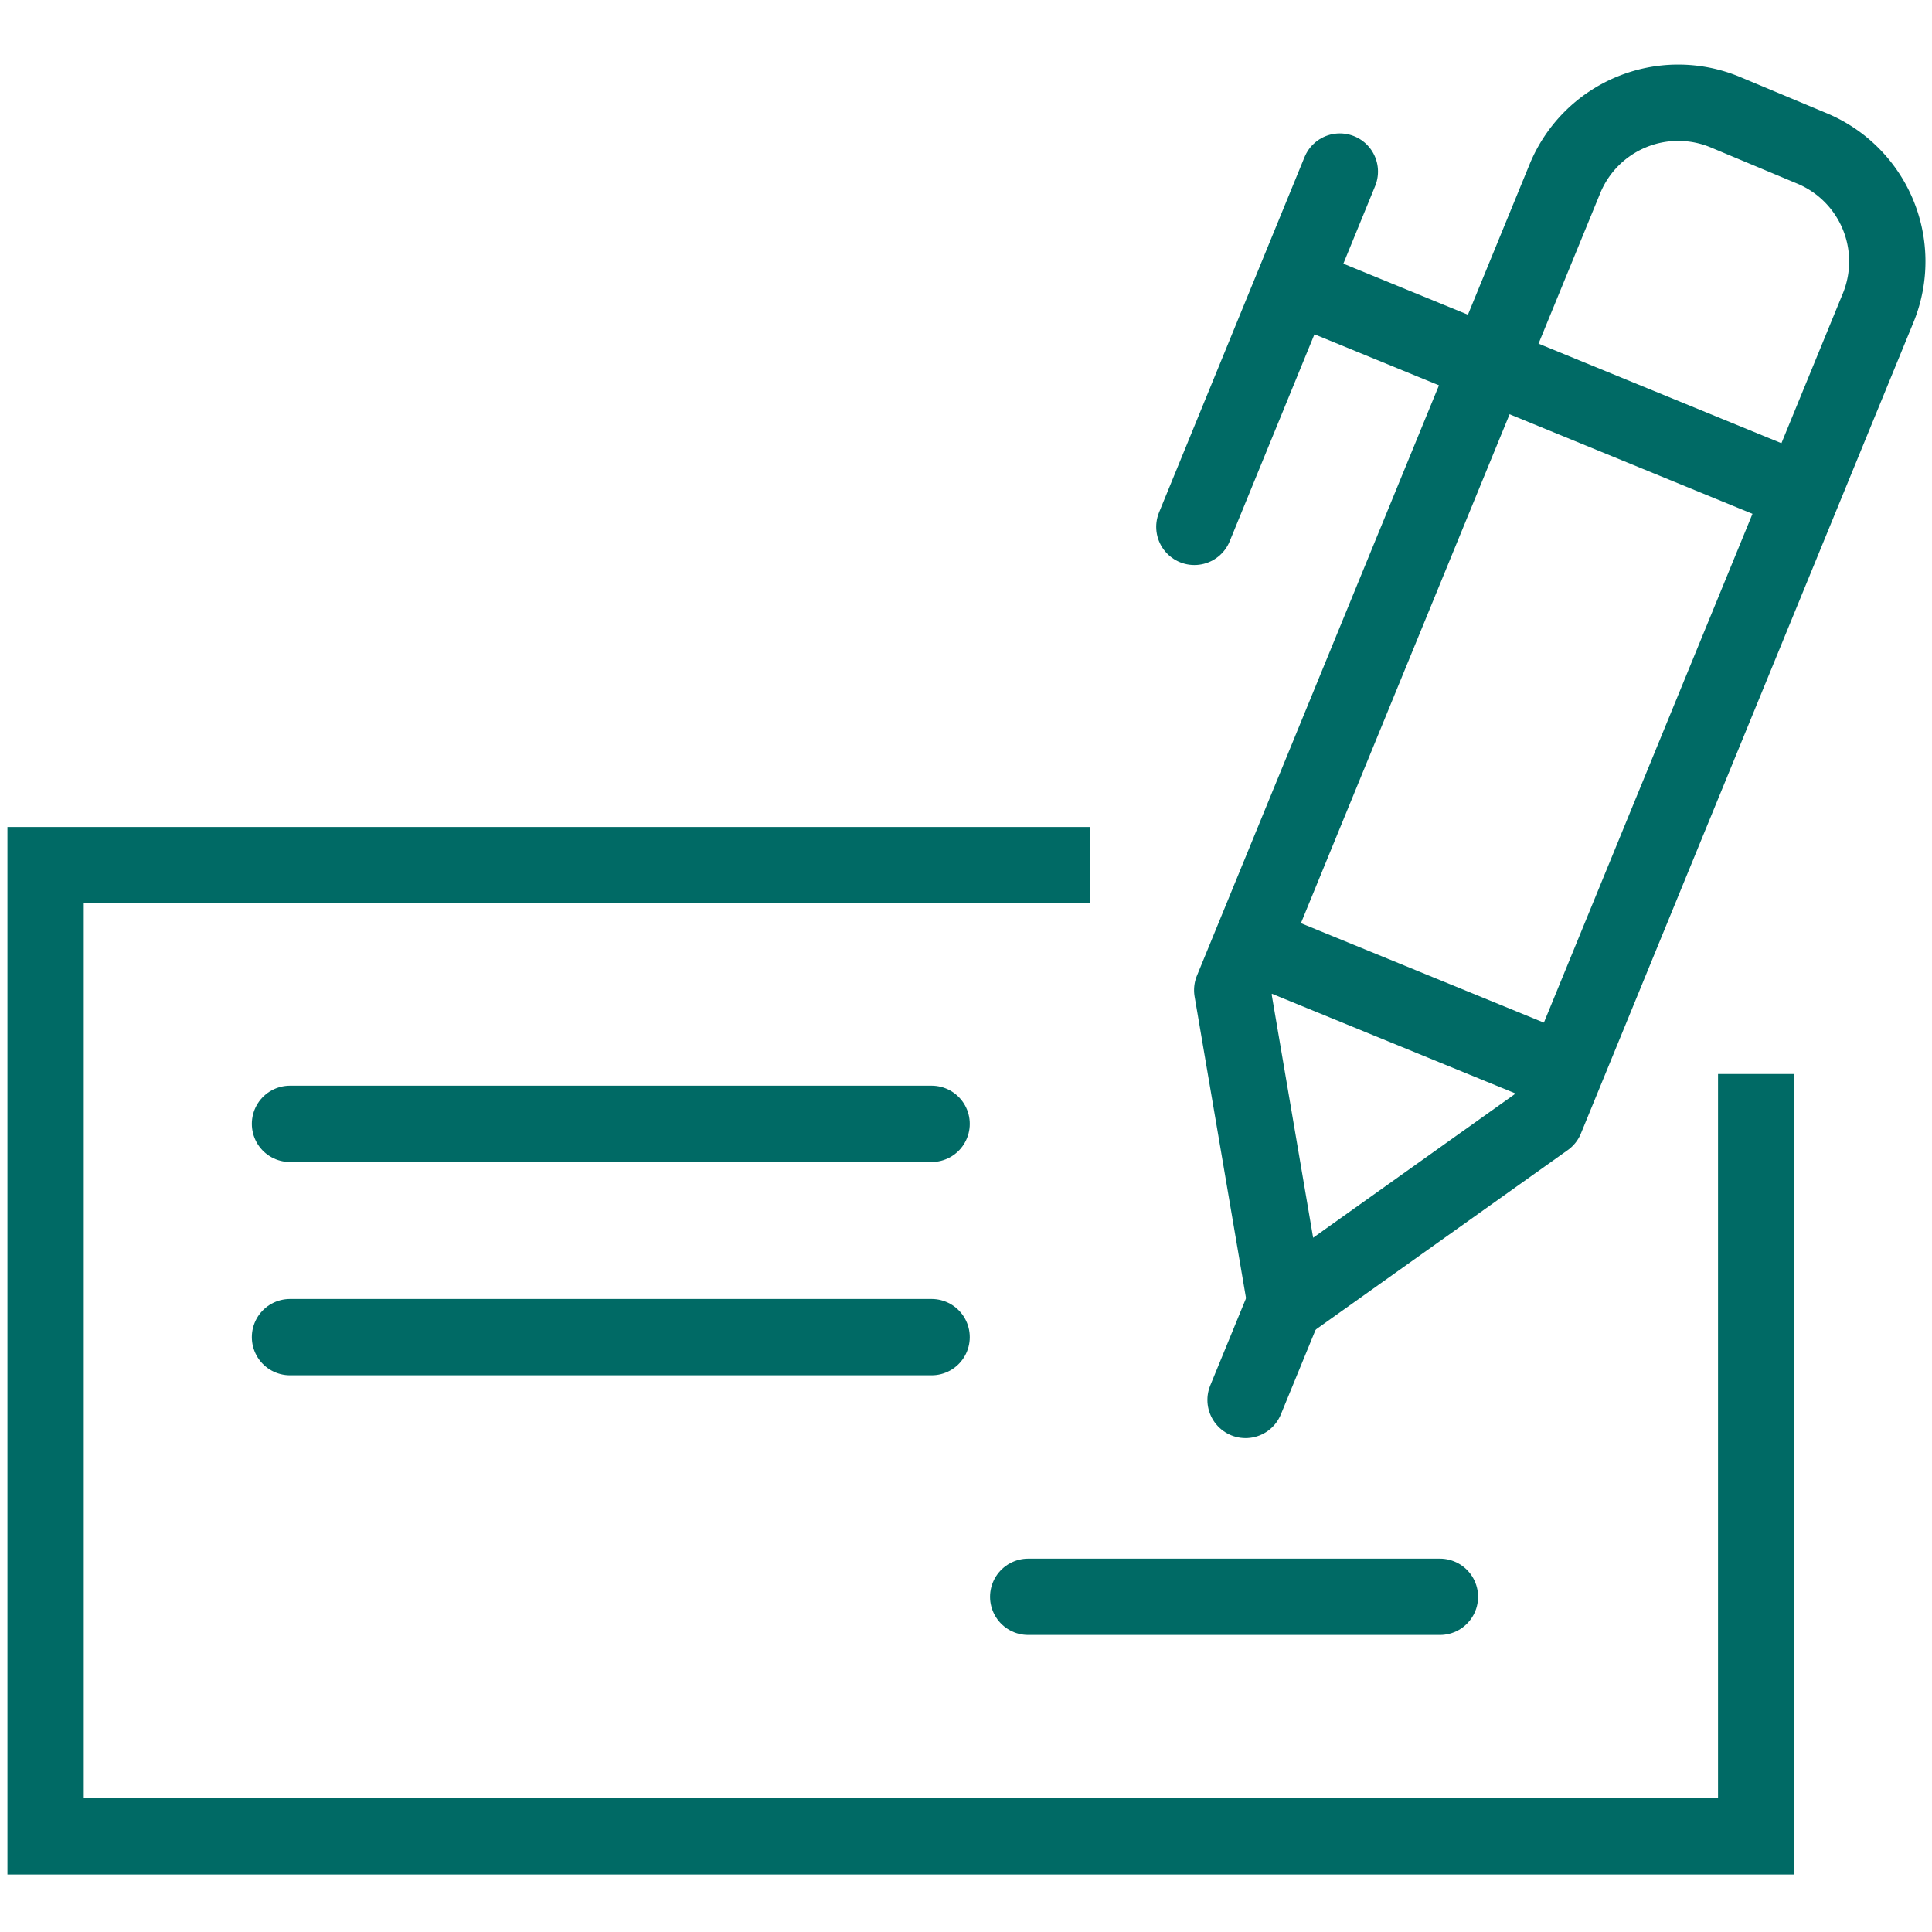
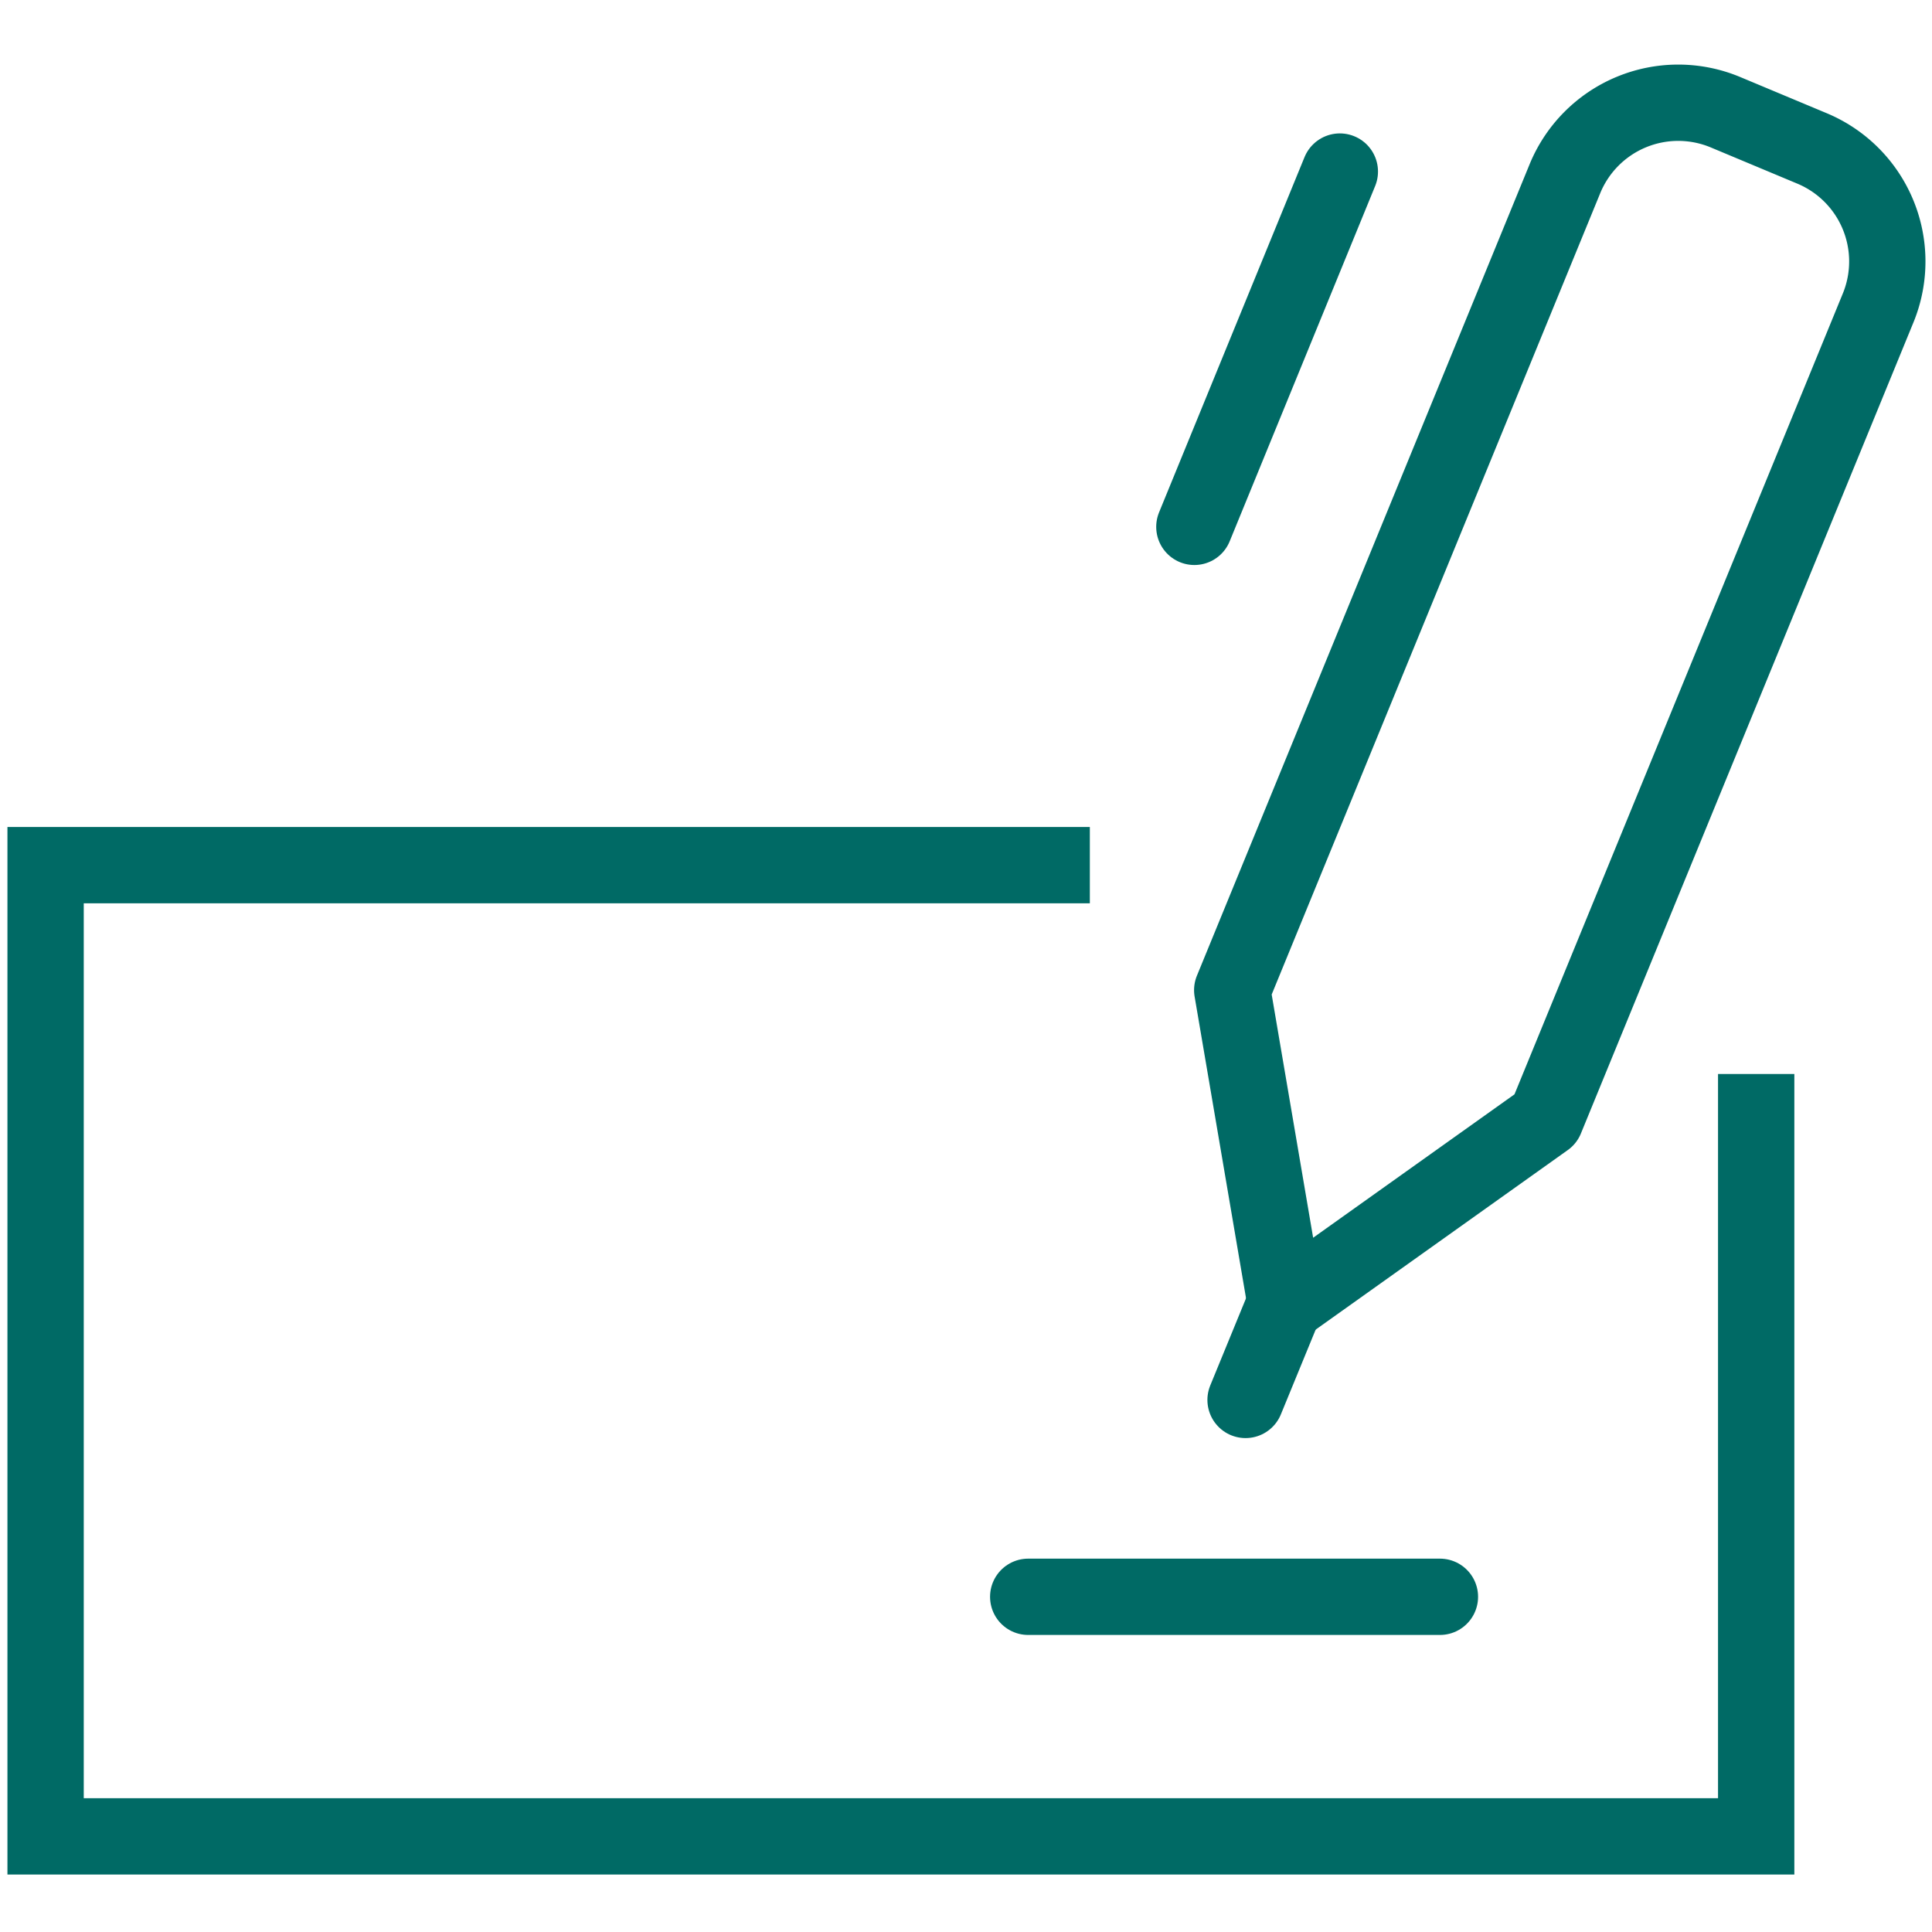
<svg xmlns="http://www.w3.org/2000/svg" viewBox="0 0 100 100">
  <g fill="none" stroke="#006a65" stroke-width="3.95">
    <path d="m90.9 55.59v39.46h-88.54v-50.27h54.05" stroke-miterlimit="10" />
    <g stroke-linecap="round">
-       <path d="m15.01 58.17h33.21" stroke-miterlimit="10" />
-       <path d="m15.01 69.21h33.21" stroke-miterlimit="10" />
      <path d="m53.22 82.65h21.31" stroke-miterlimit="10" />
      <path d="m80 57.92 17.22-42a6.34 6.34 0 0 0 -3.46-8.25l-4.47-1.87a6.34 6.34 0 0 0 -8.29 3.45l-17.22 42 2.77 16.25z" stroke-linejoin="round" />
      <path d="m66.51 67.49-2.04 4.97" stroke-linejoin="round" />
-       <path d="m65.46 49.15 14.88 6.09" stroke-linejoin="round" />
    </g>
-     <path d="m93.17 25.47-25.79-10.57" stroke-linejoin="round" />
    <path d="m69.35 8.88-7.53 18.39" stroke-linecap="round" stroke-linejoin="round" />
  </g>
</svg>